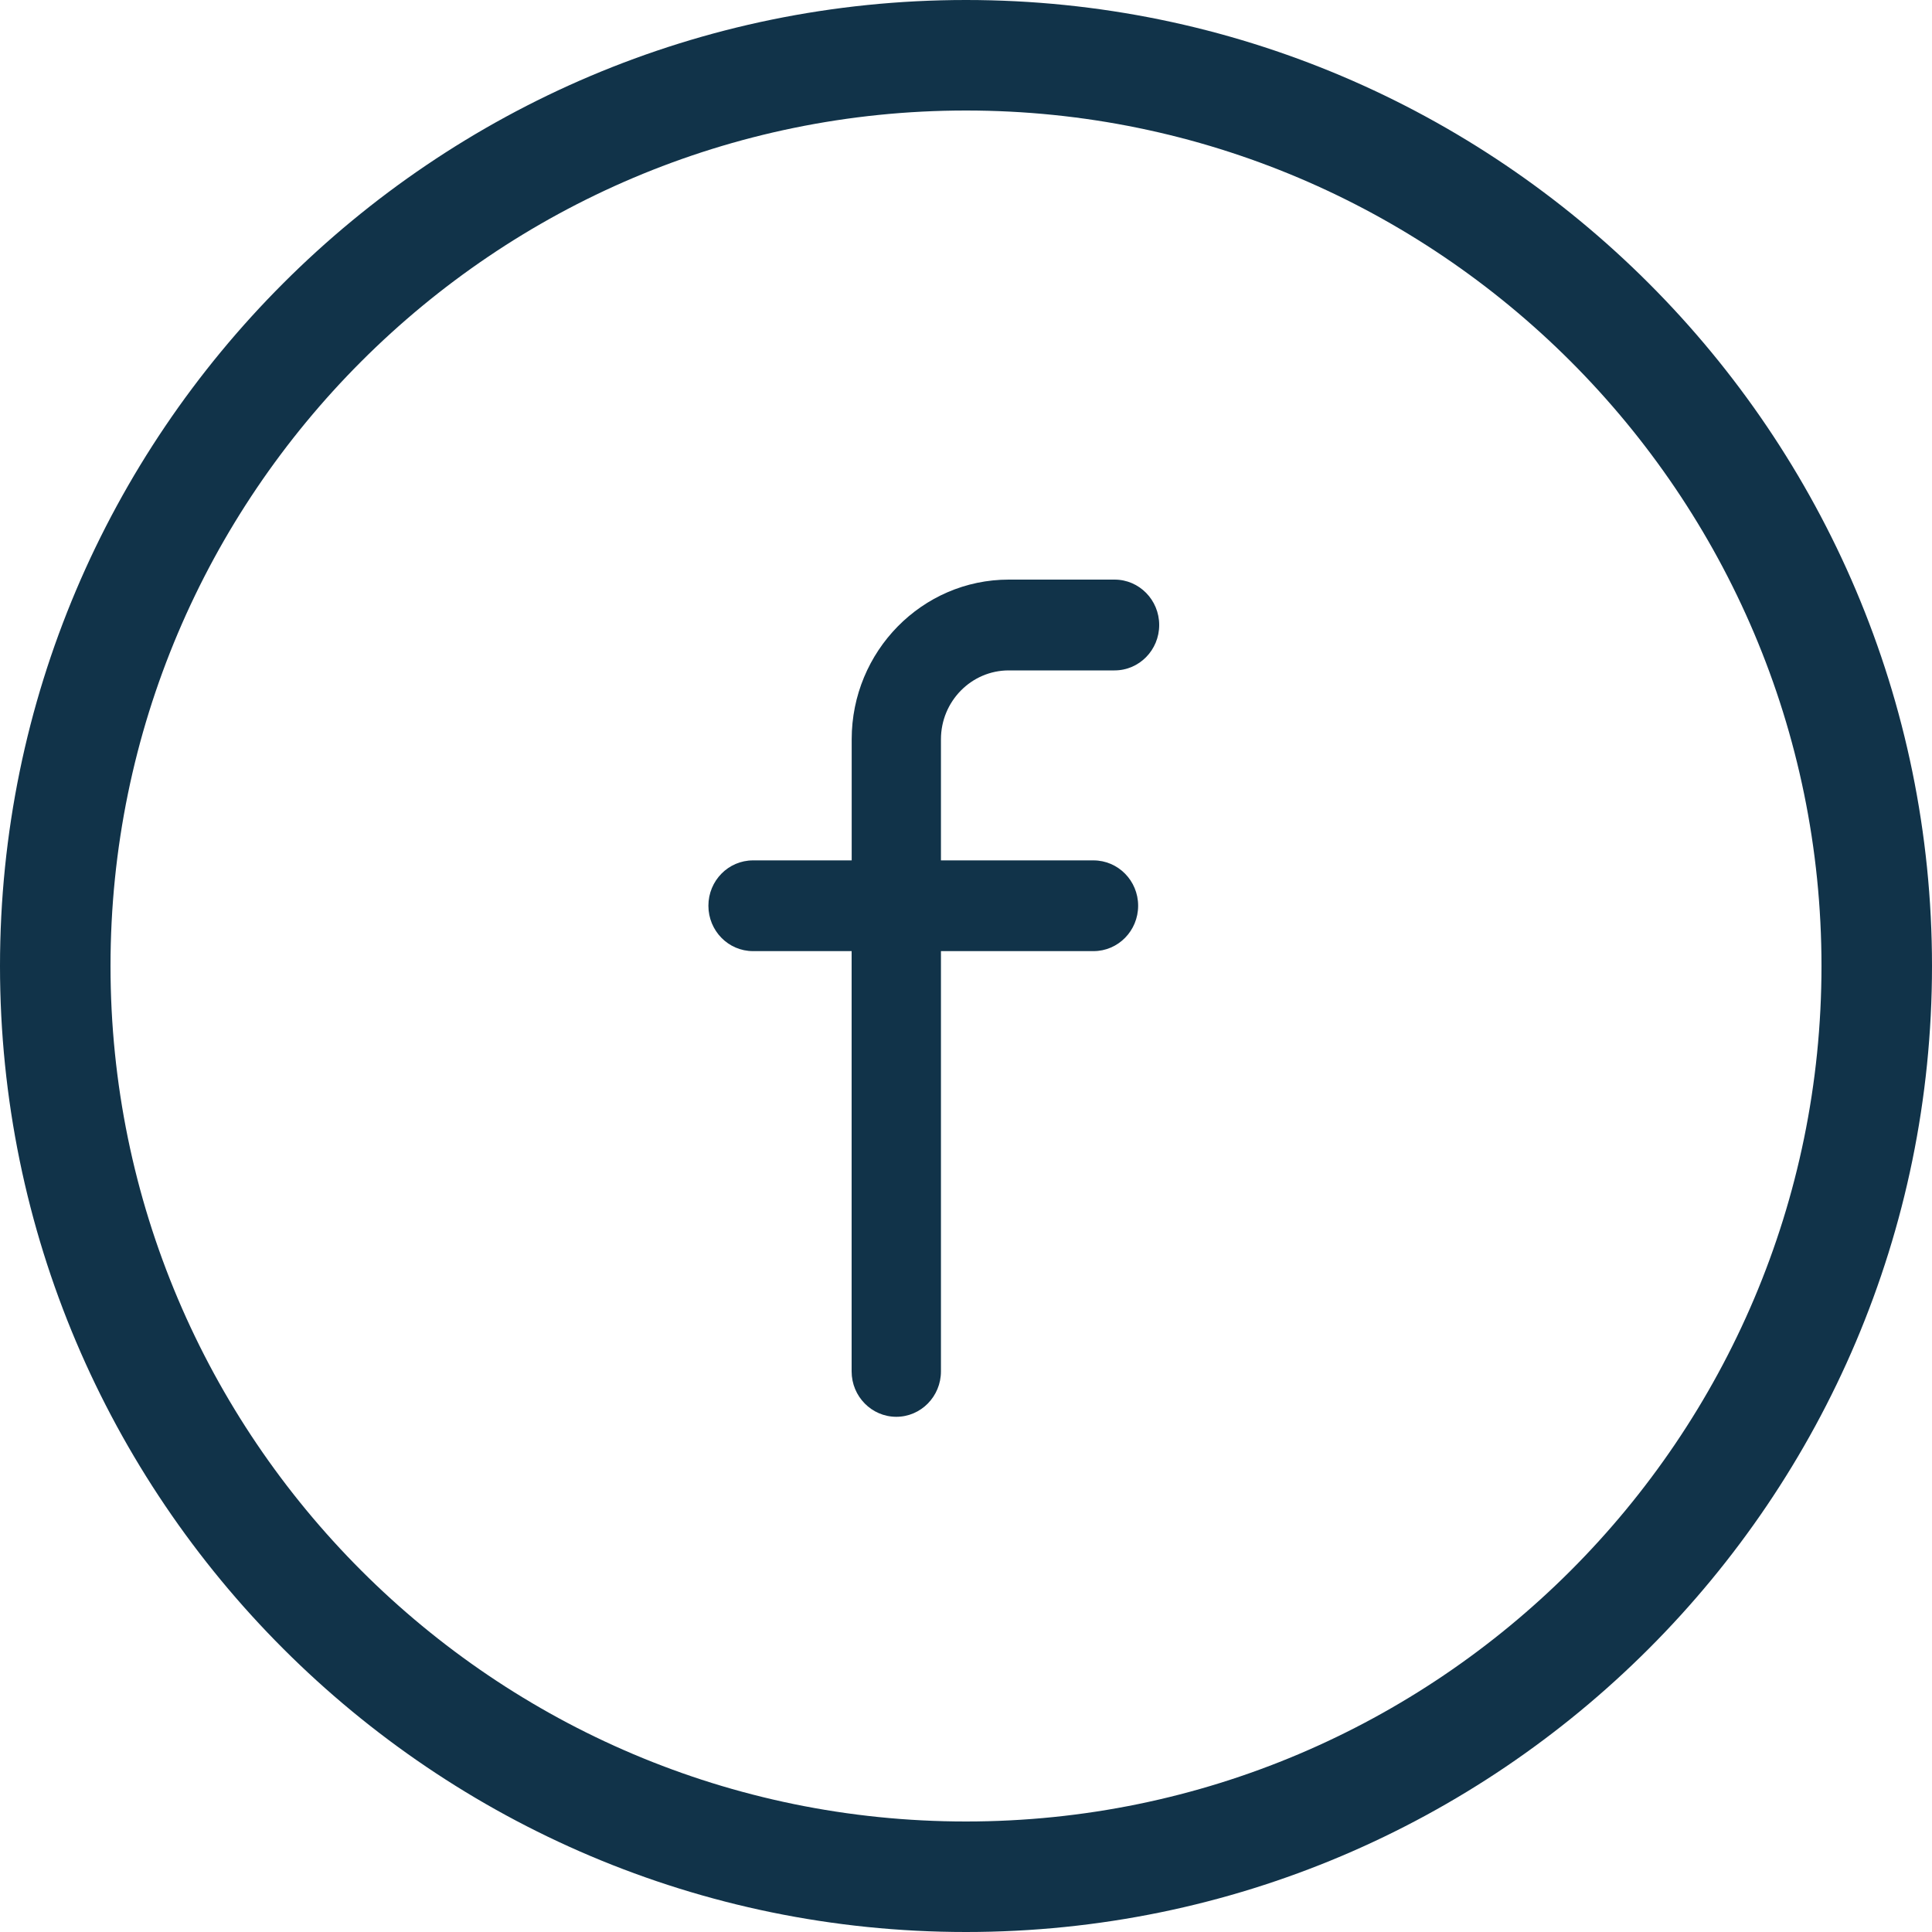
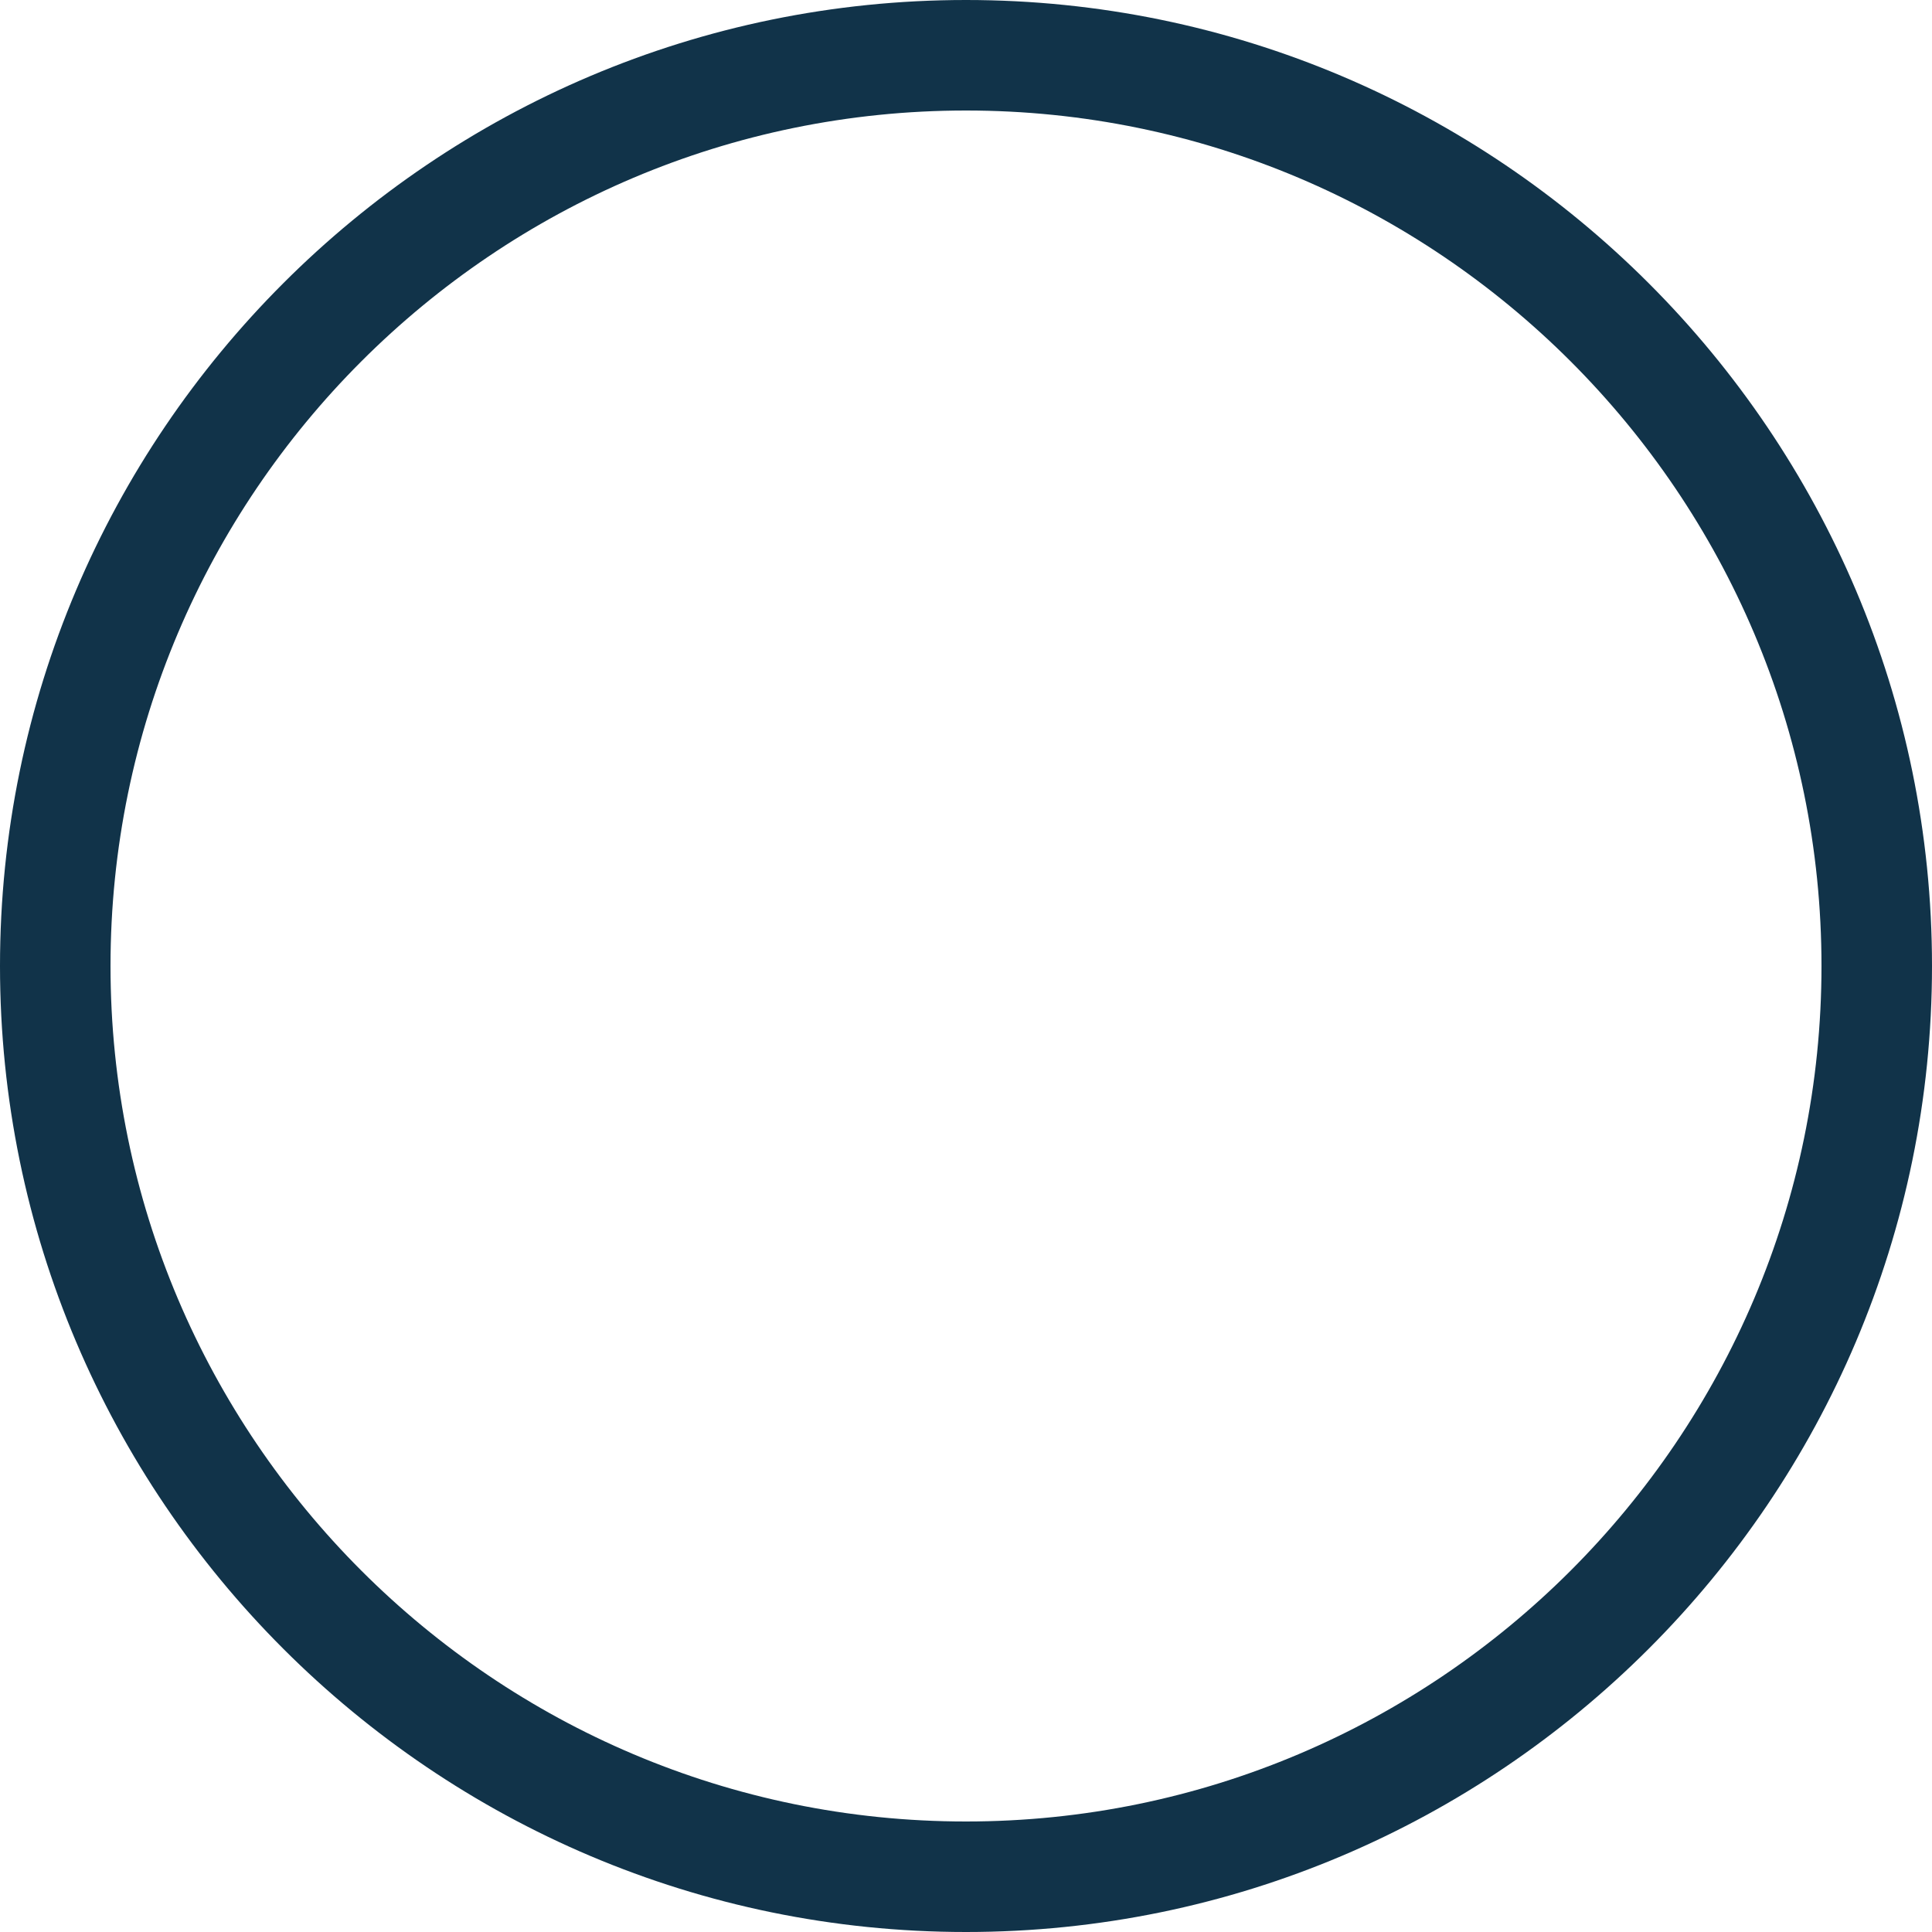
<svg xmlns="http://www.w3.org/2000/svg" width="30" height="30" viewBox="0 0 30 30" fill="none">
  <path d="M15 0C6.729.0.0 6.729.0 15c0 8.271 6.729 15 15 15 8.271.0 15-6.729 15-15C30 6.729 23.271.0 15 0zm0 28.284C7.675 28.284 1.716 22.325 1.716 15 1.716 7.675 7.675 1.716 15 1.716c7.325.0 13.284 5.959 13.284 13.284.0 7.325-5.959 13.284-13.284 13.284z" fill="#113349" />
-   <path d="M17.307 9H15.664c-1.345.0-2.439 1.113-2.439 2.48v1.88H11.693C11.31 13.36 11 13.675 11 14.064 11 14.454 11.31 14.769 11.693 14.769h1.531v6.526C13.224 21.684 13.535 22 13.918 22 14.3 22 14.611 21.684 14.611 21.295V14.769h2.369C17.362 14.769 17.673 14.454 17.673 14.064 17.673 13.675 17.362 13.36 16.979 13.36H14.611V11.48C14.611 10.89 15.083 10.41 15.664 10.41h1.643C17.69 10.41 18 10.094 18 9.705 18 9.316 17.69 9 17.307 9z" fill="#113349" />
</svg>